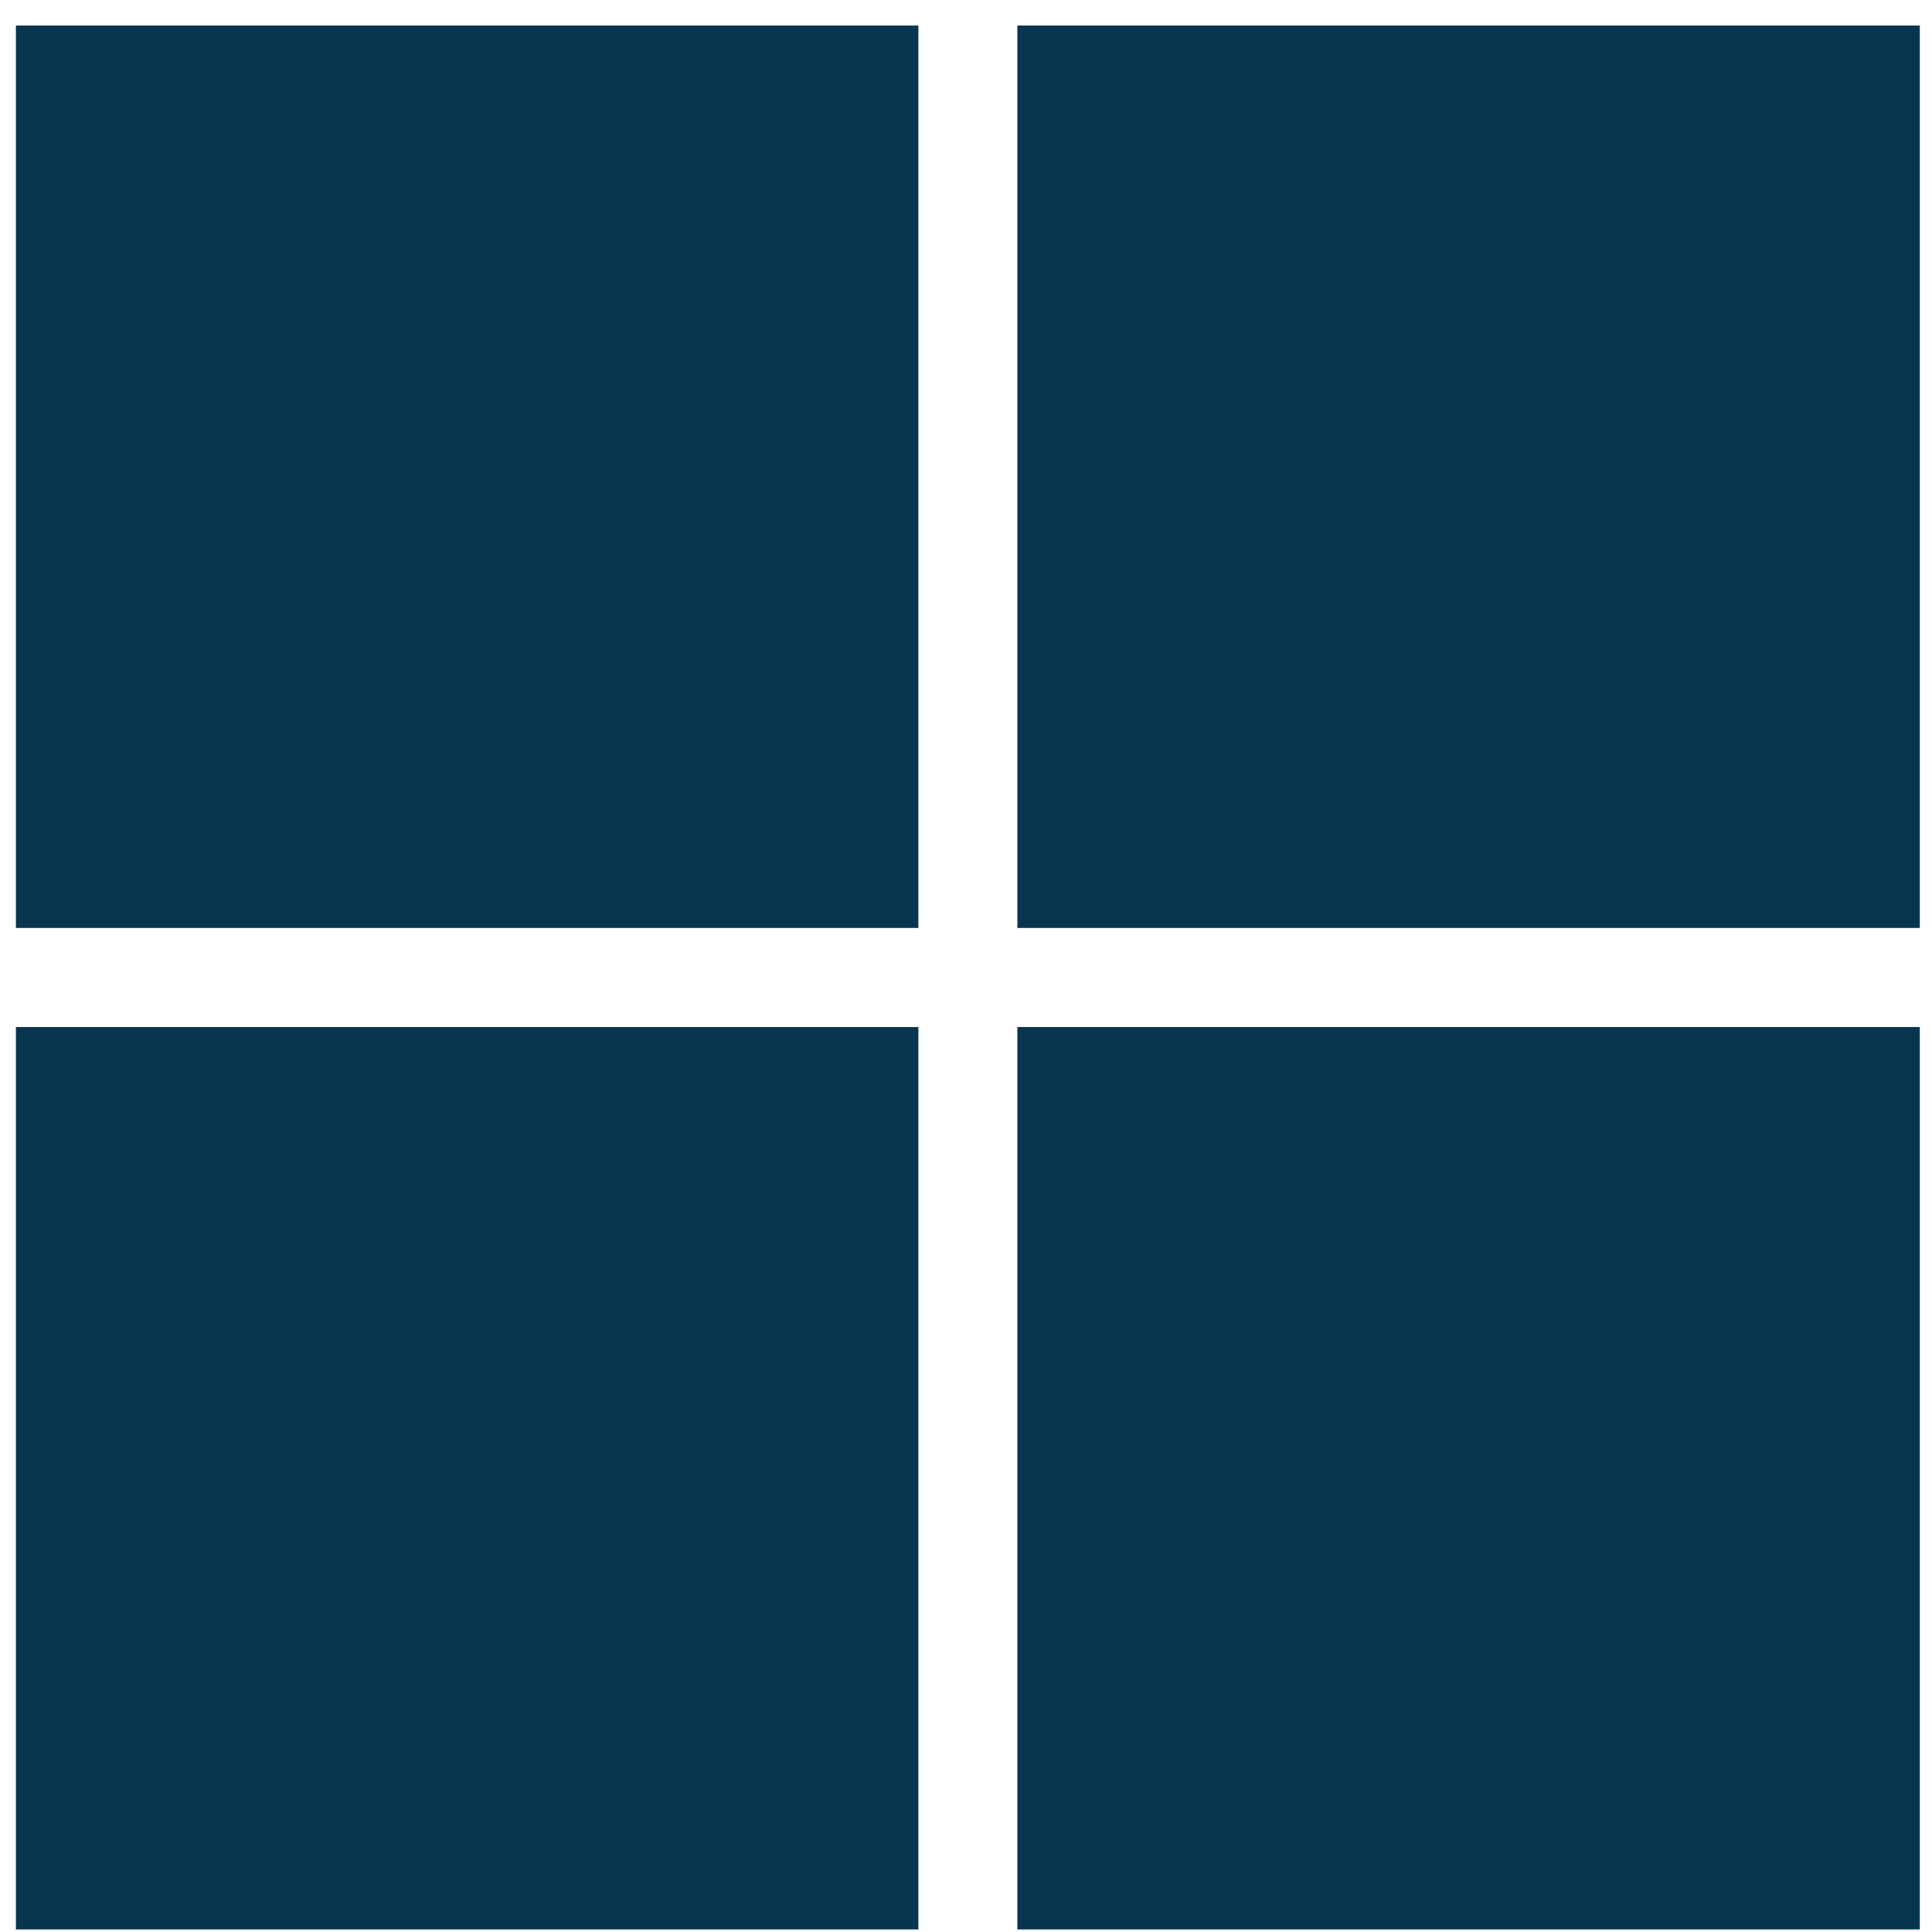
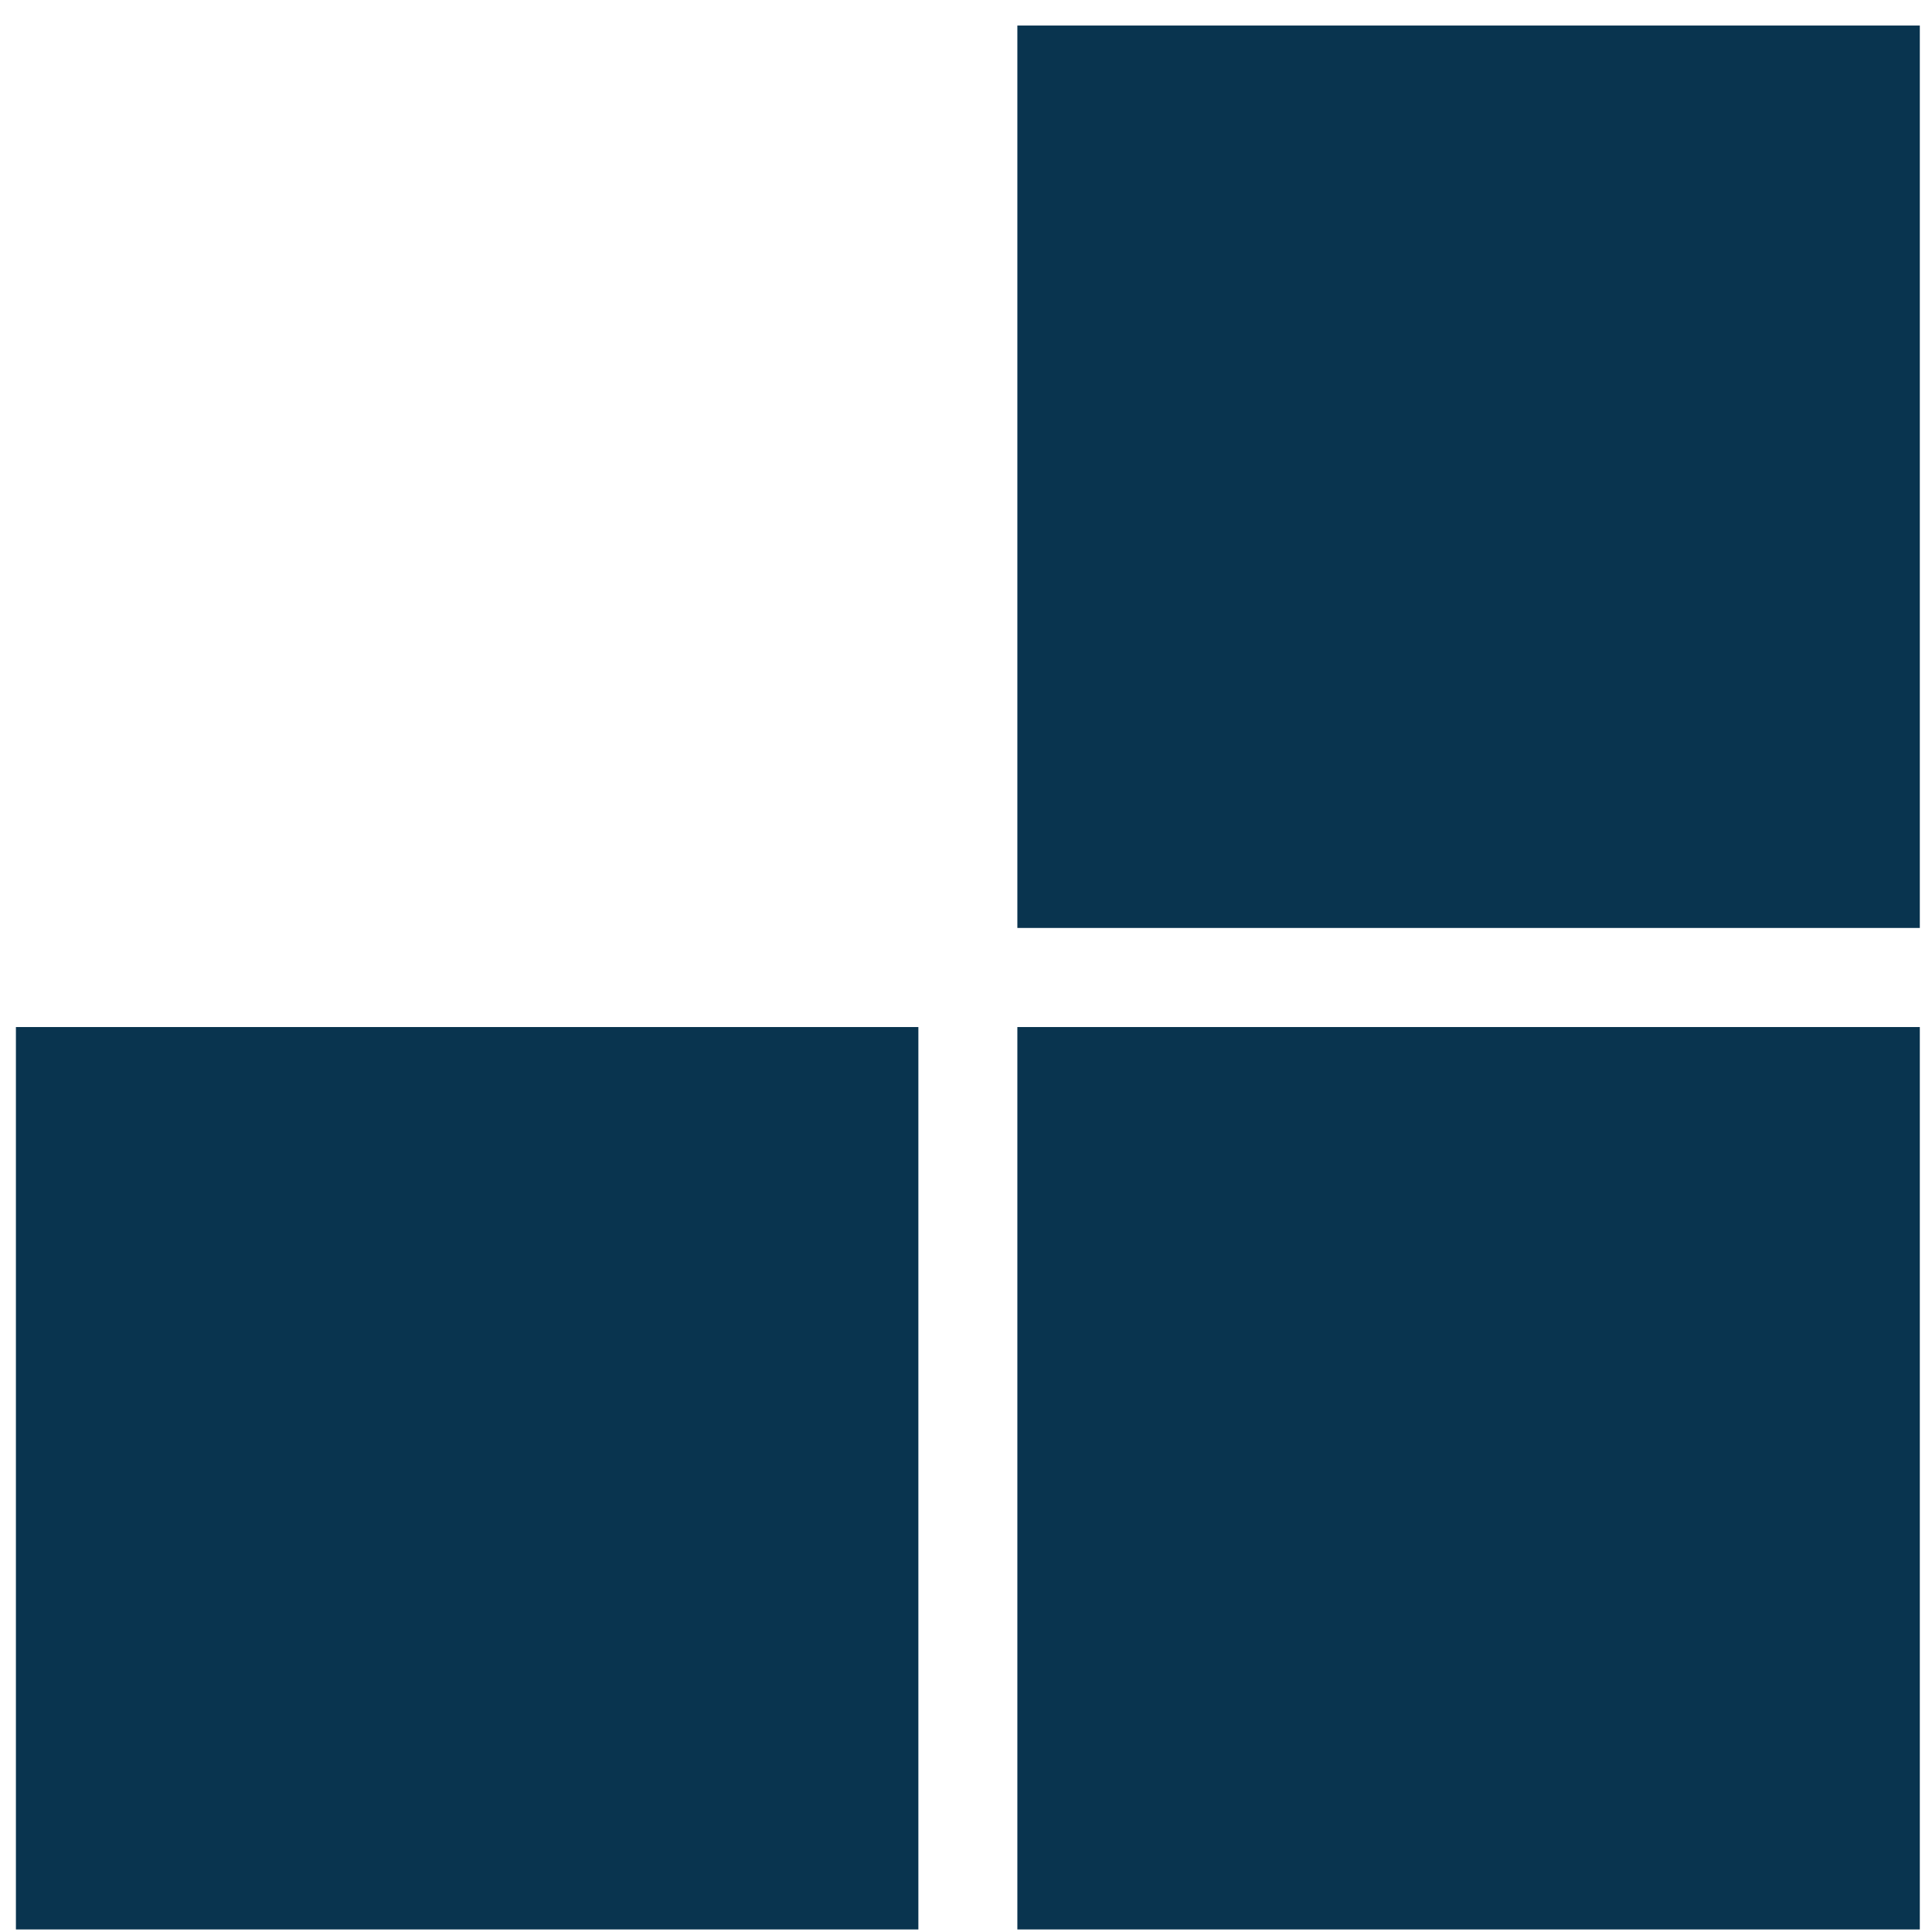
<svg xmlns="http://www.w3.org/2000/svg" width="72" height="72" viewBox="0 0 72 72" fill="none">
-   <path d="M34.225 0.952H0.593V34.582H34.225V0.952Z" fill="#09344F" />
  <path d="M71.546 0.952H37.914V34.582H71.546V0.952Z" fill="#09344F" />
  <path d="M34.225 38.275H0.593V71.905H34.225V38.275Z" fill="#09344F" />
  <path d="M71.546 38.275H37.914V71.905H71.546V38.275Z" fill="#09344F" />
</svg>